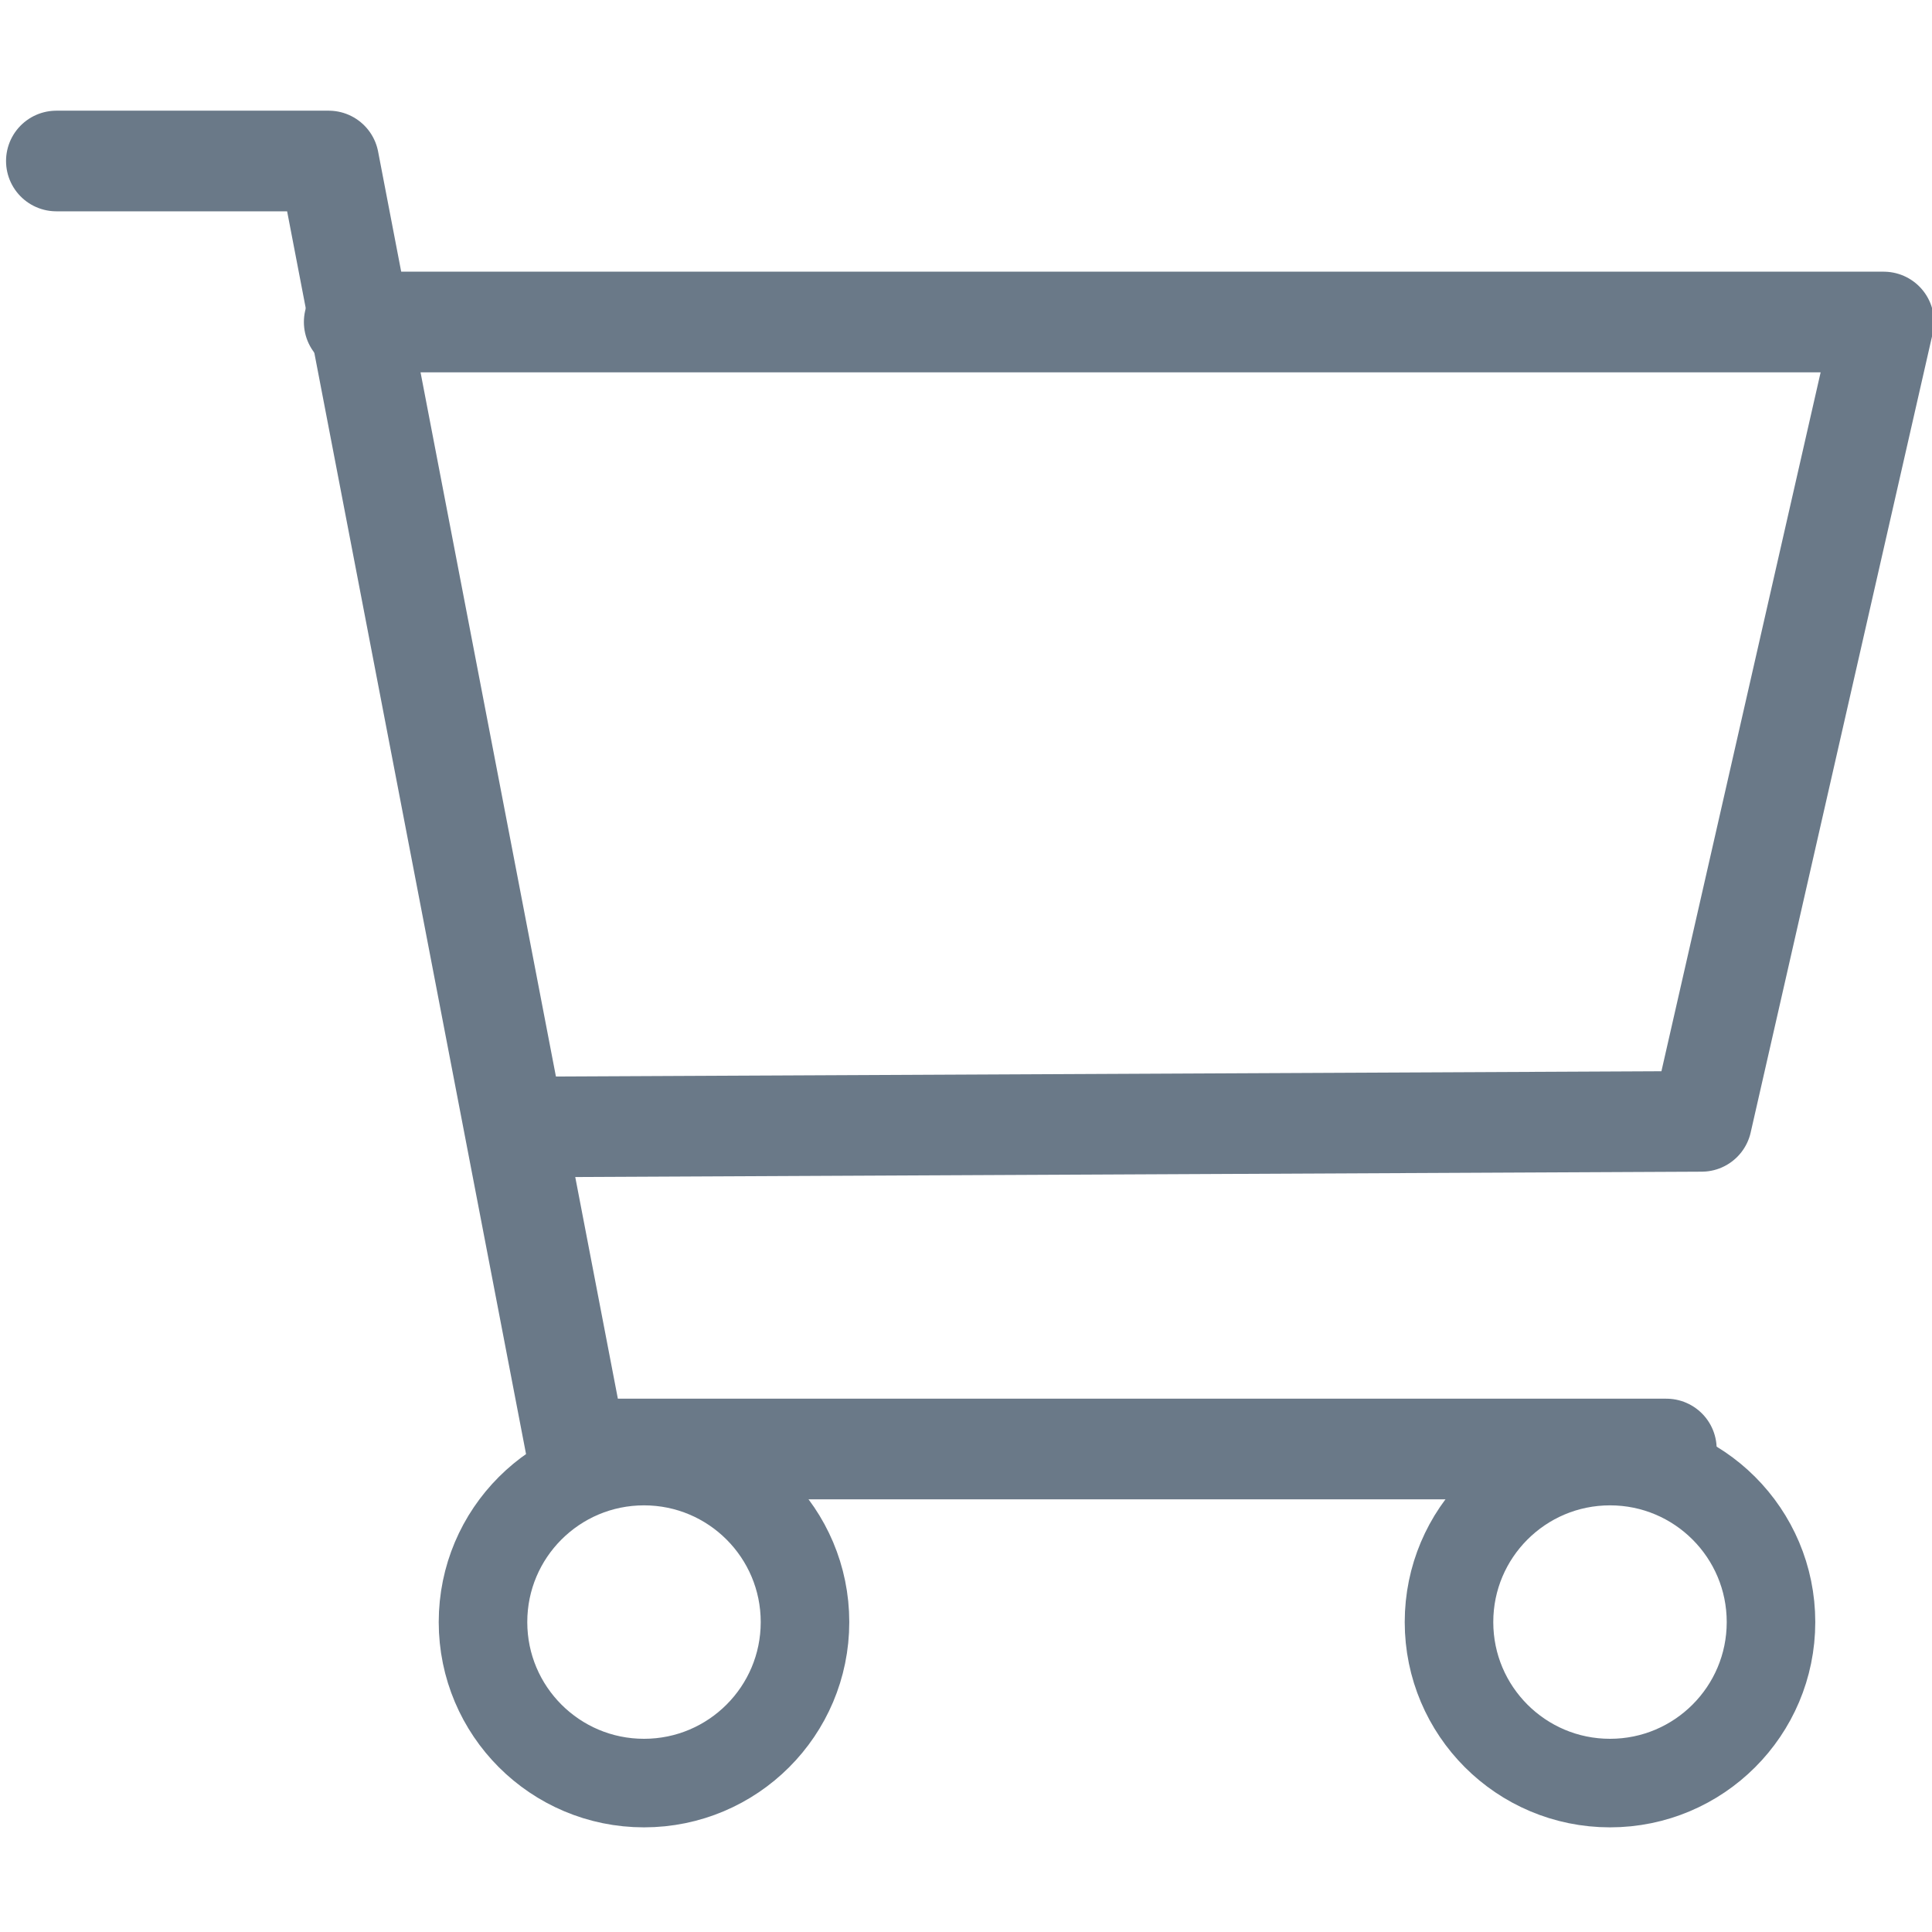
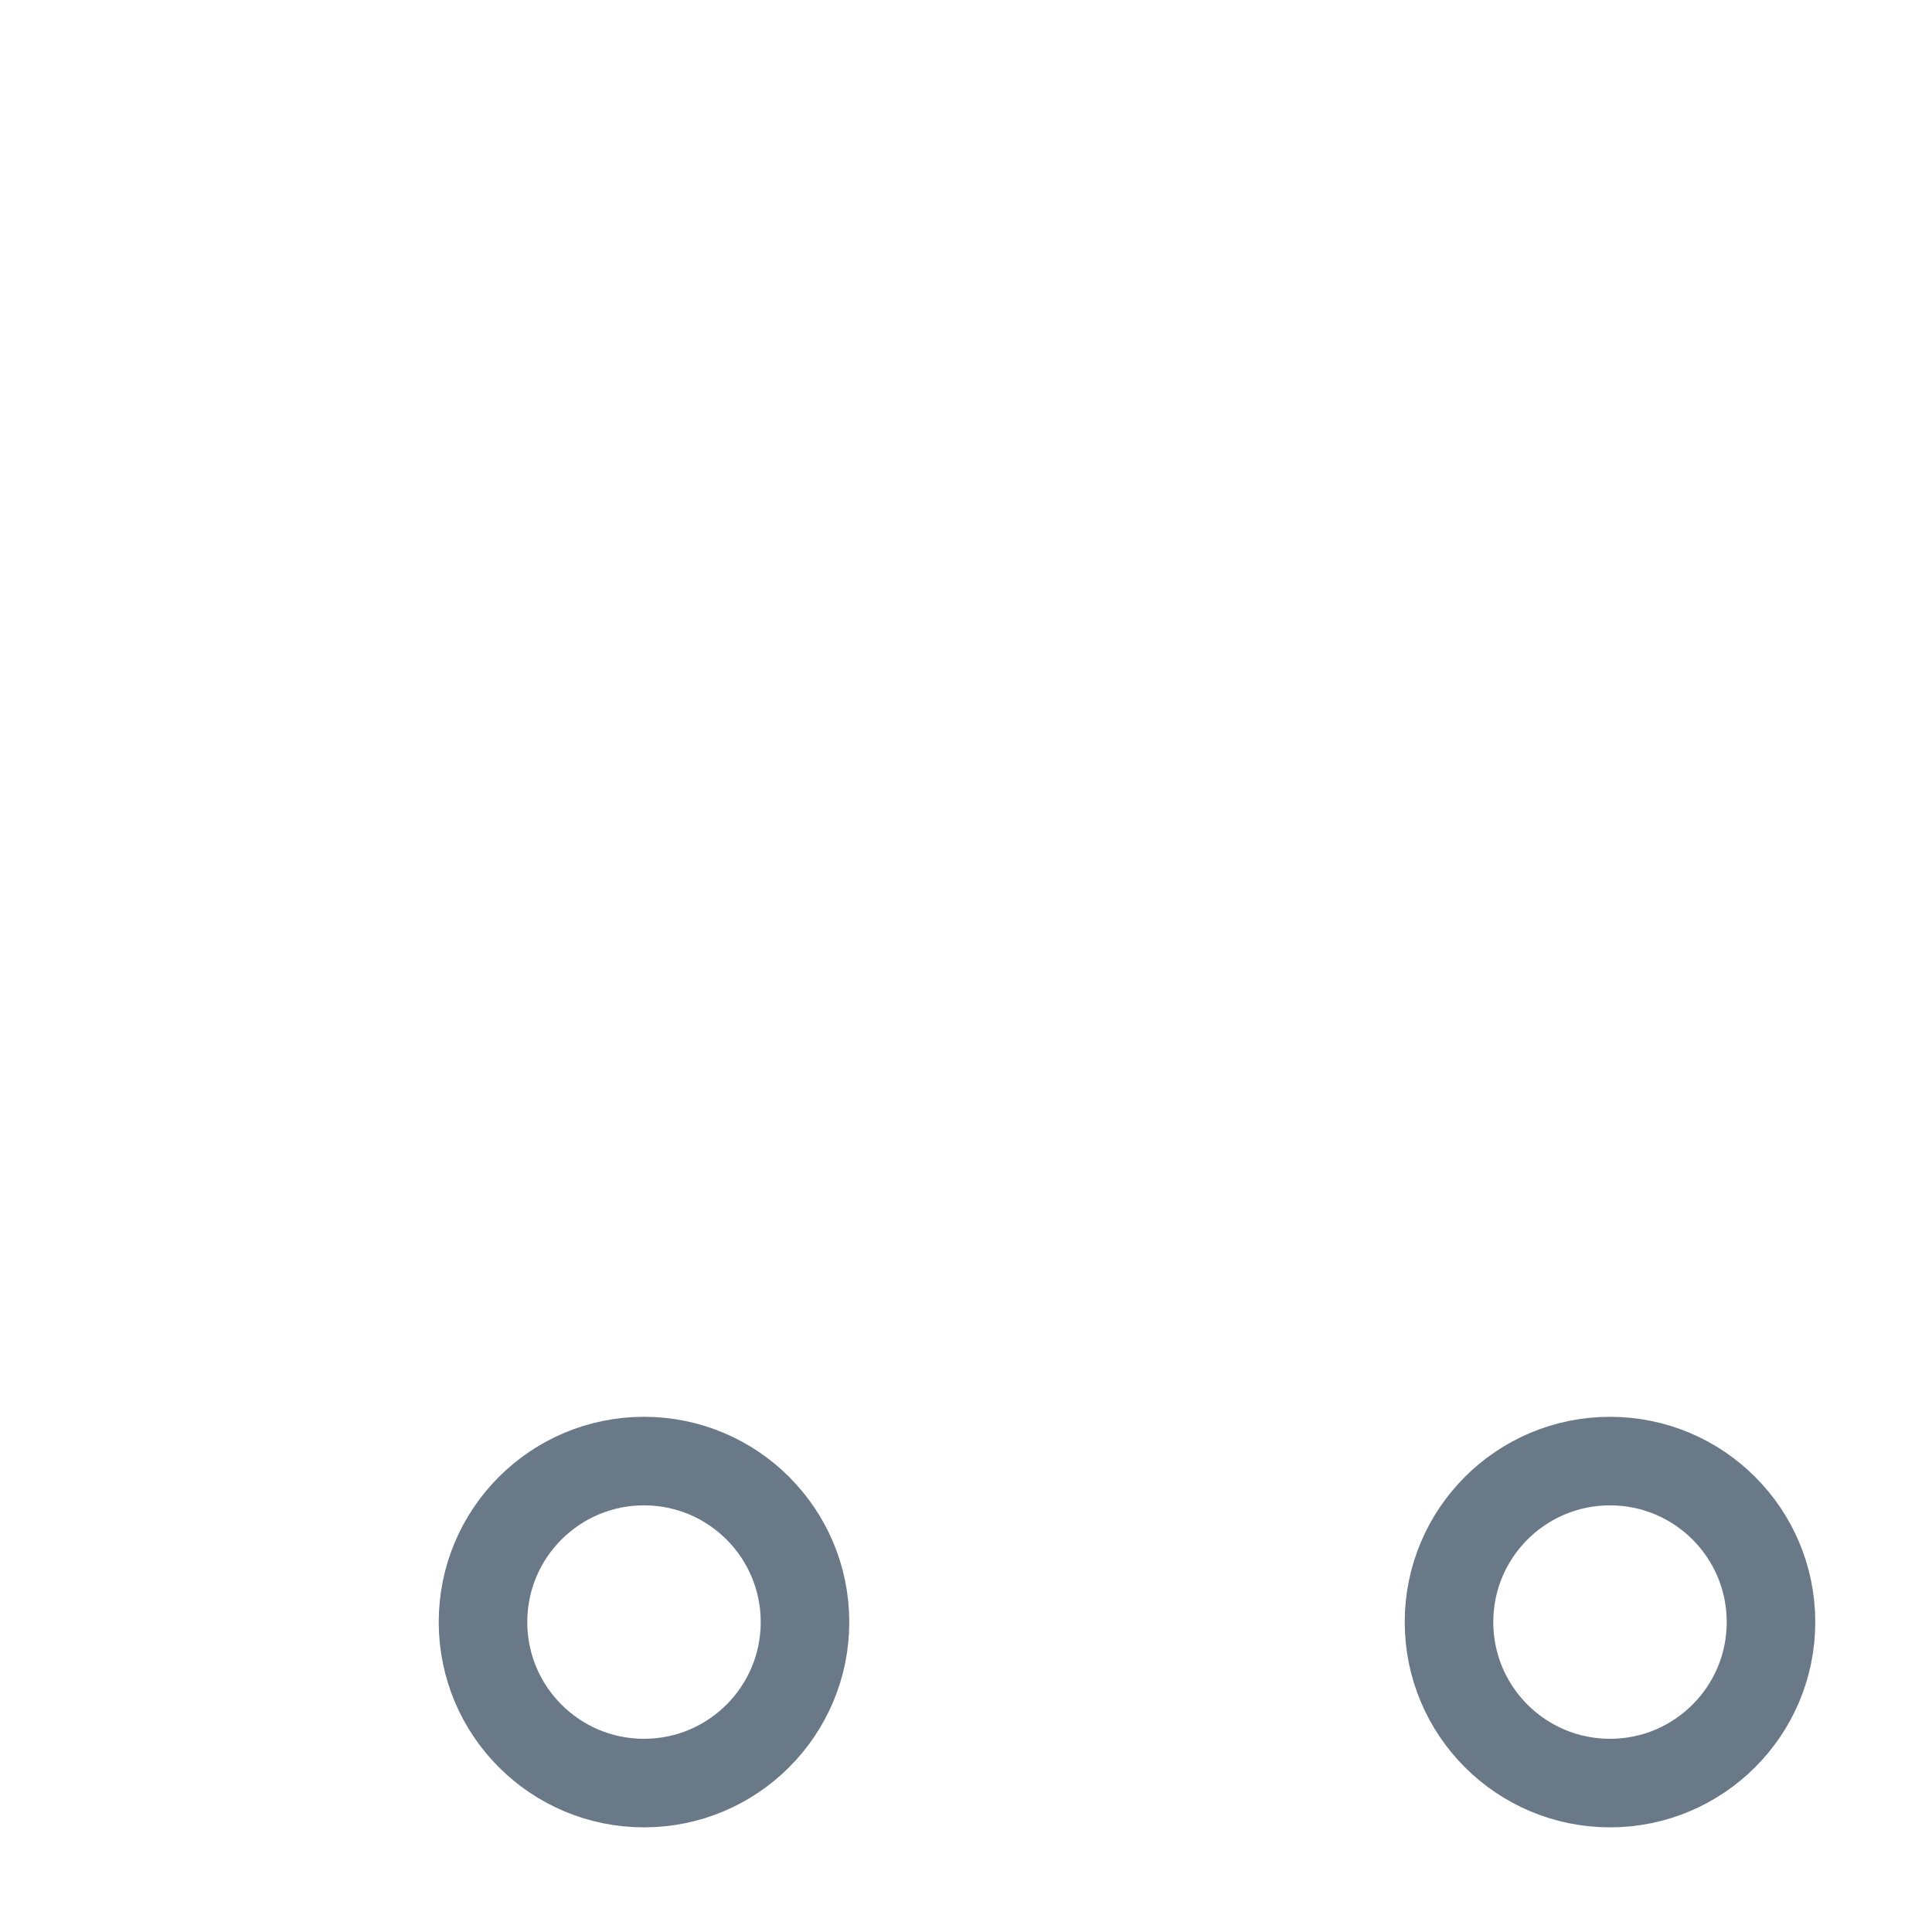
<svg xmlns="http://www.w3.org/2000/svg" width="24px" height="24px" viewBox="0 0 24 24" version="1.1">
  <title>ecommerce</title>
  <desc>Created with Sketch.</desc>
  <g id="ecommerce" stroke="none" stroke-width="1" fill="none" fill-rule="evenodd">
    <g id="shopping-cart-solid" transform="translate(0, 1)" stroke="#6A7988">
      <circle id="front-wheel" stroke-width="1.1" cx="20" cy="19.15" r="2" />
      <circle id="back-wheel" stroke-width="1.1" cx="8" cy="19.15" r="2" />
-       <polyline id="frame" stroke-width="1.25" stroke-linecap="round" stroke-linejoin="round" points="0.7 1 4.083 1 7.159 17 20.7 17" />
-       <polyline id="basket" stroke-width="1.25" stroke-linecap="round" stroke-linejoin="round" points="4.4 3 23.4 3 21.138 12.93 6.428 13" />
    </g>
  </g>
</svg>